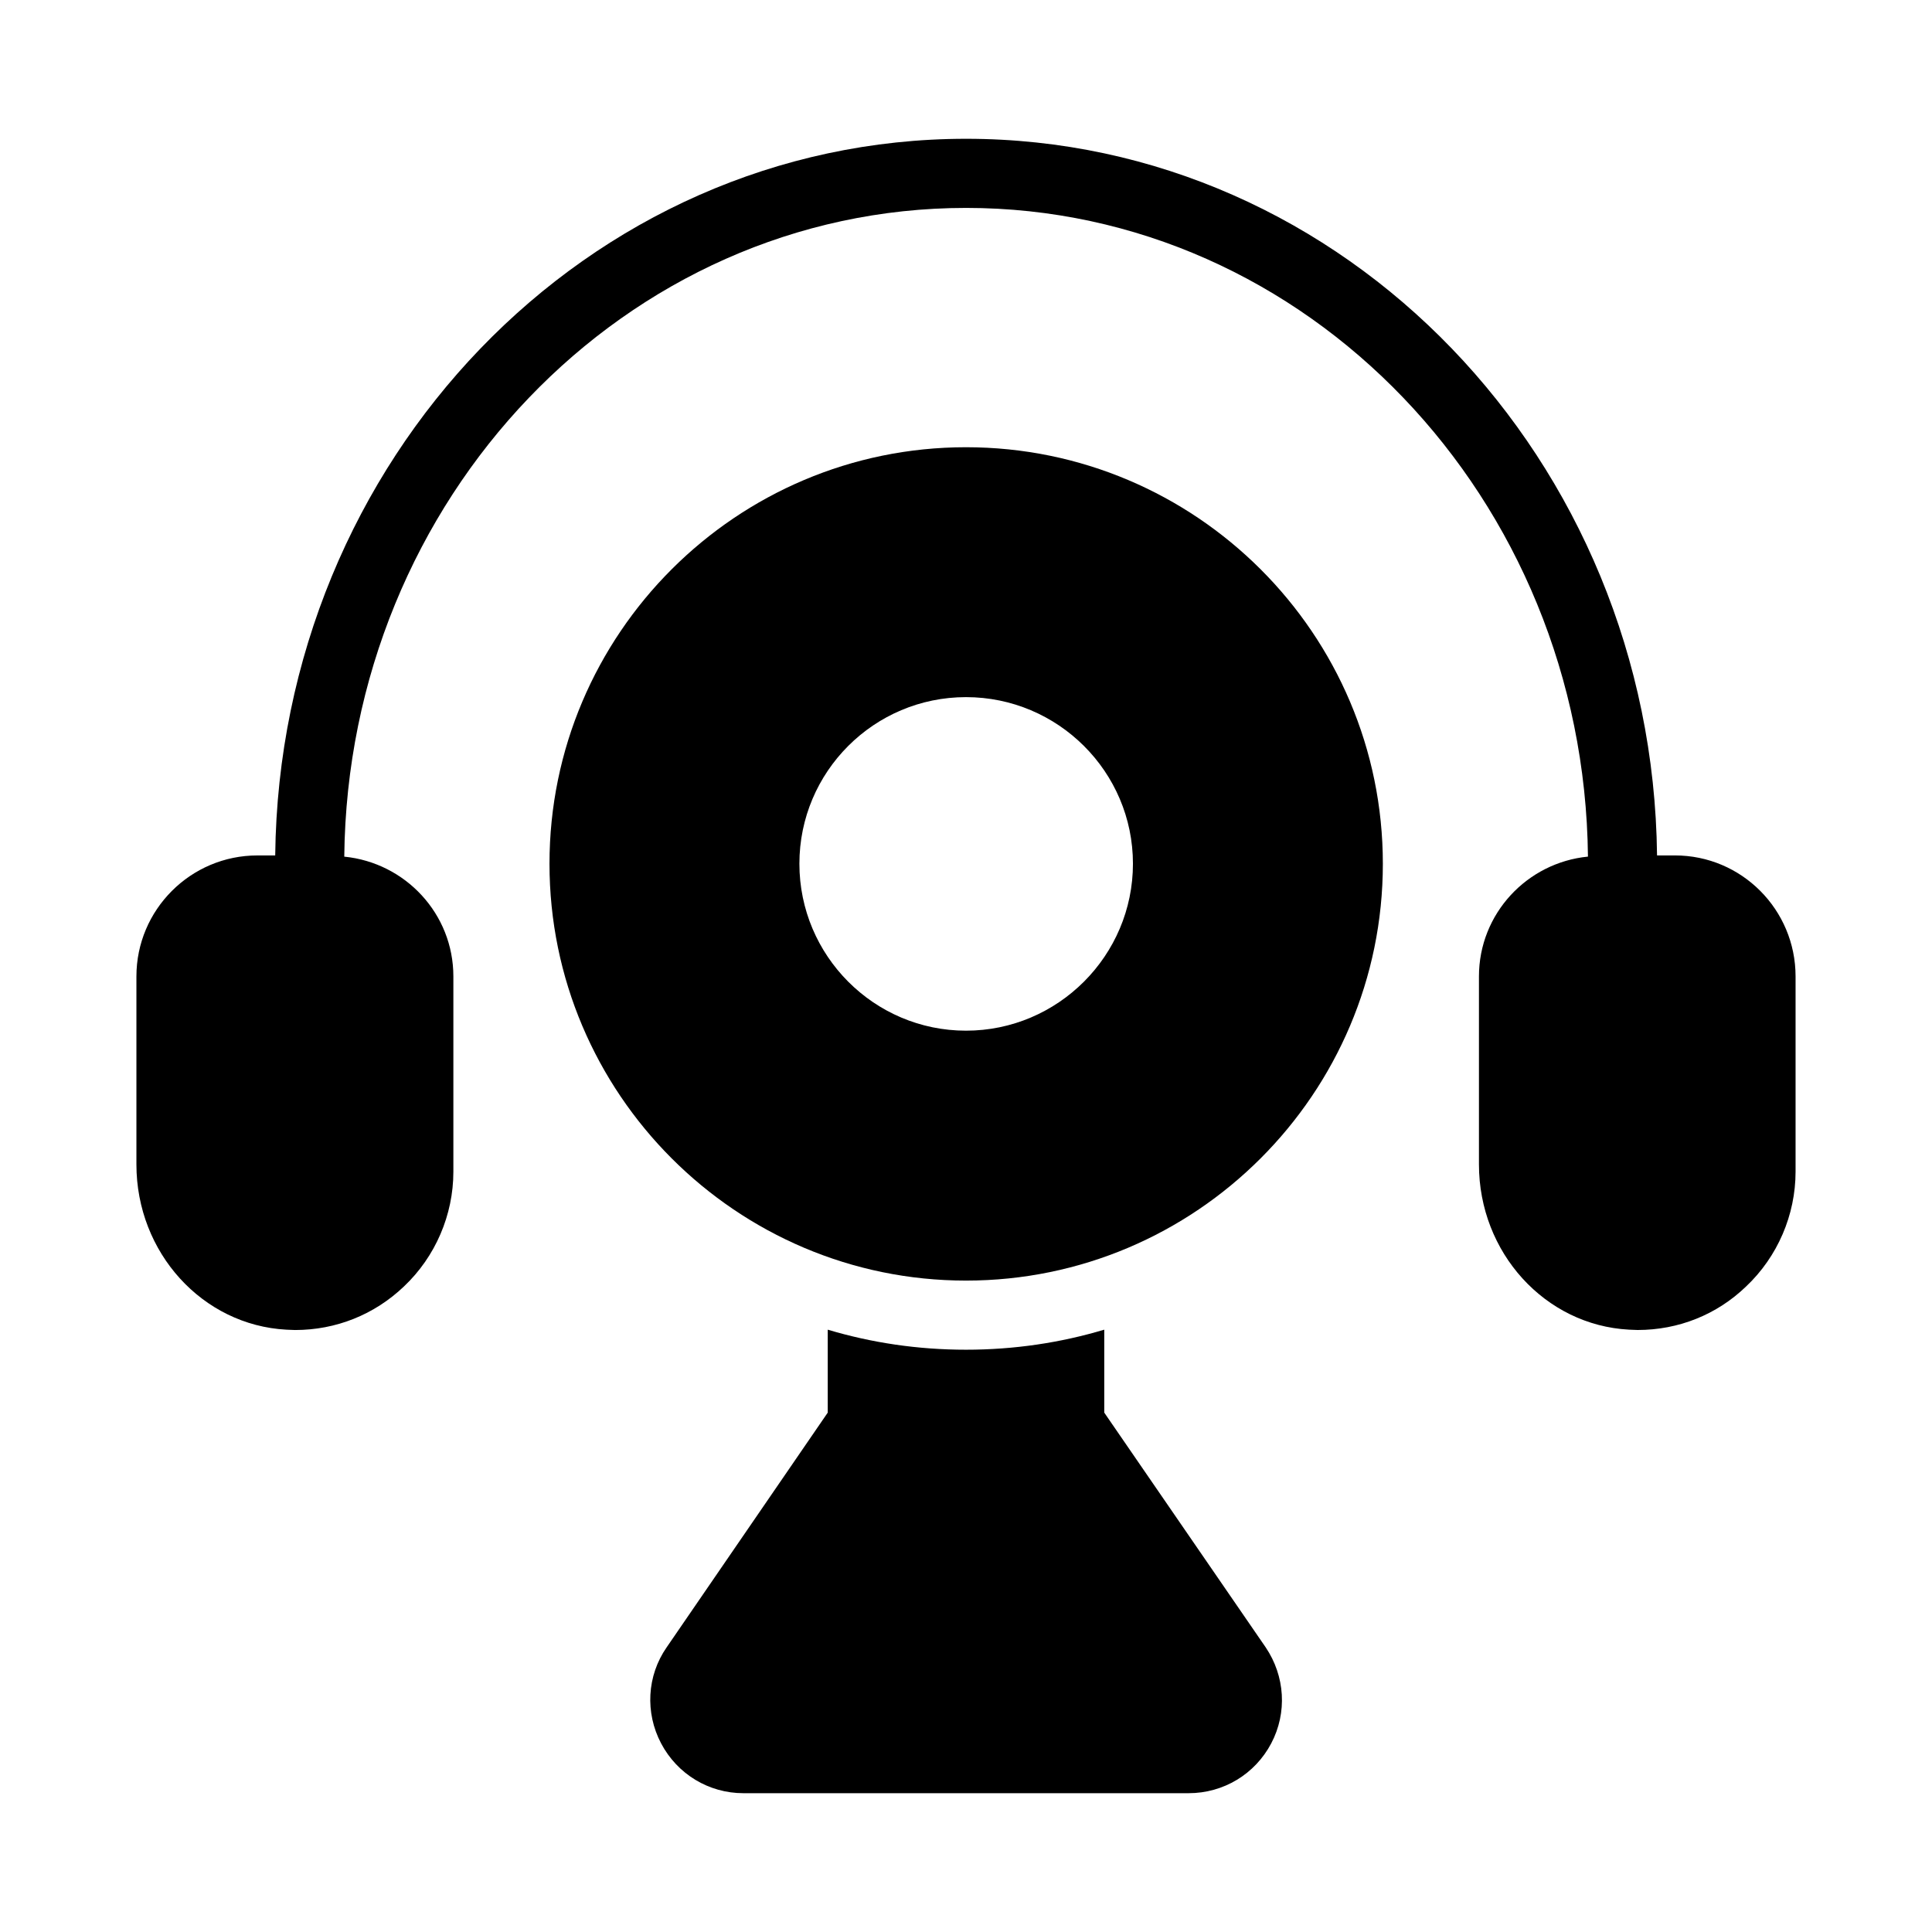
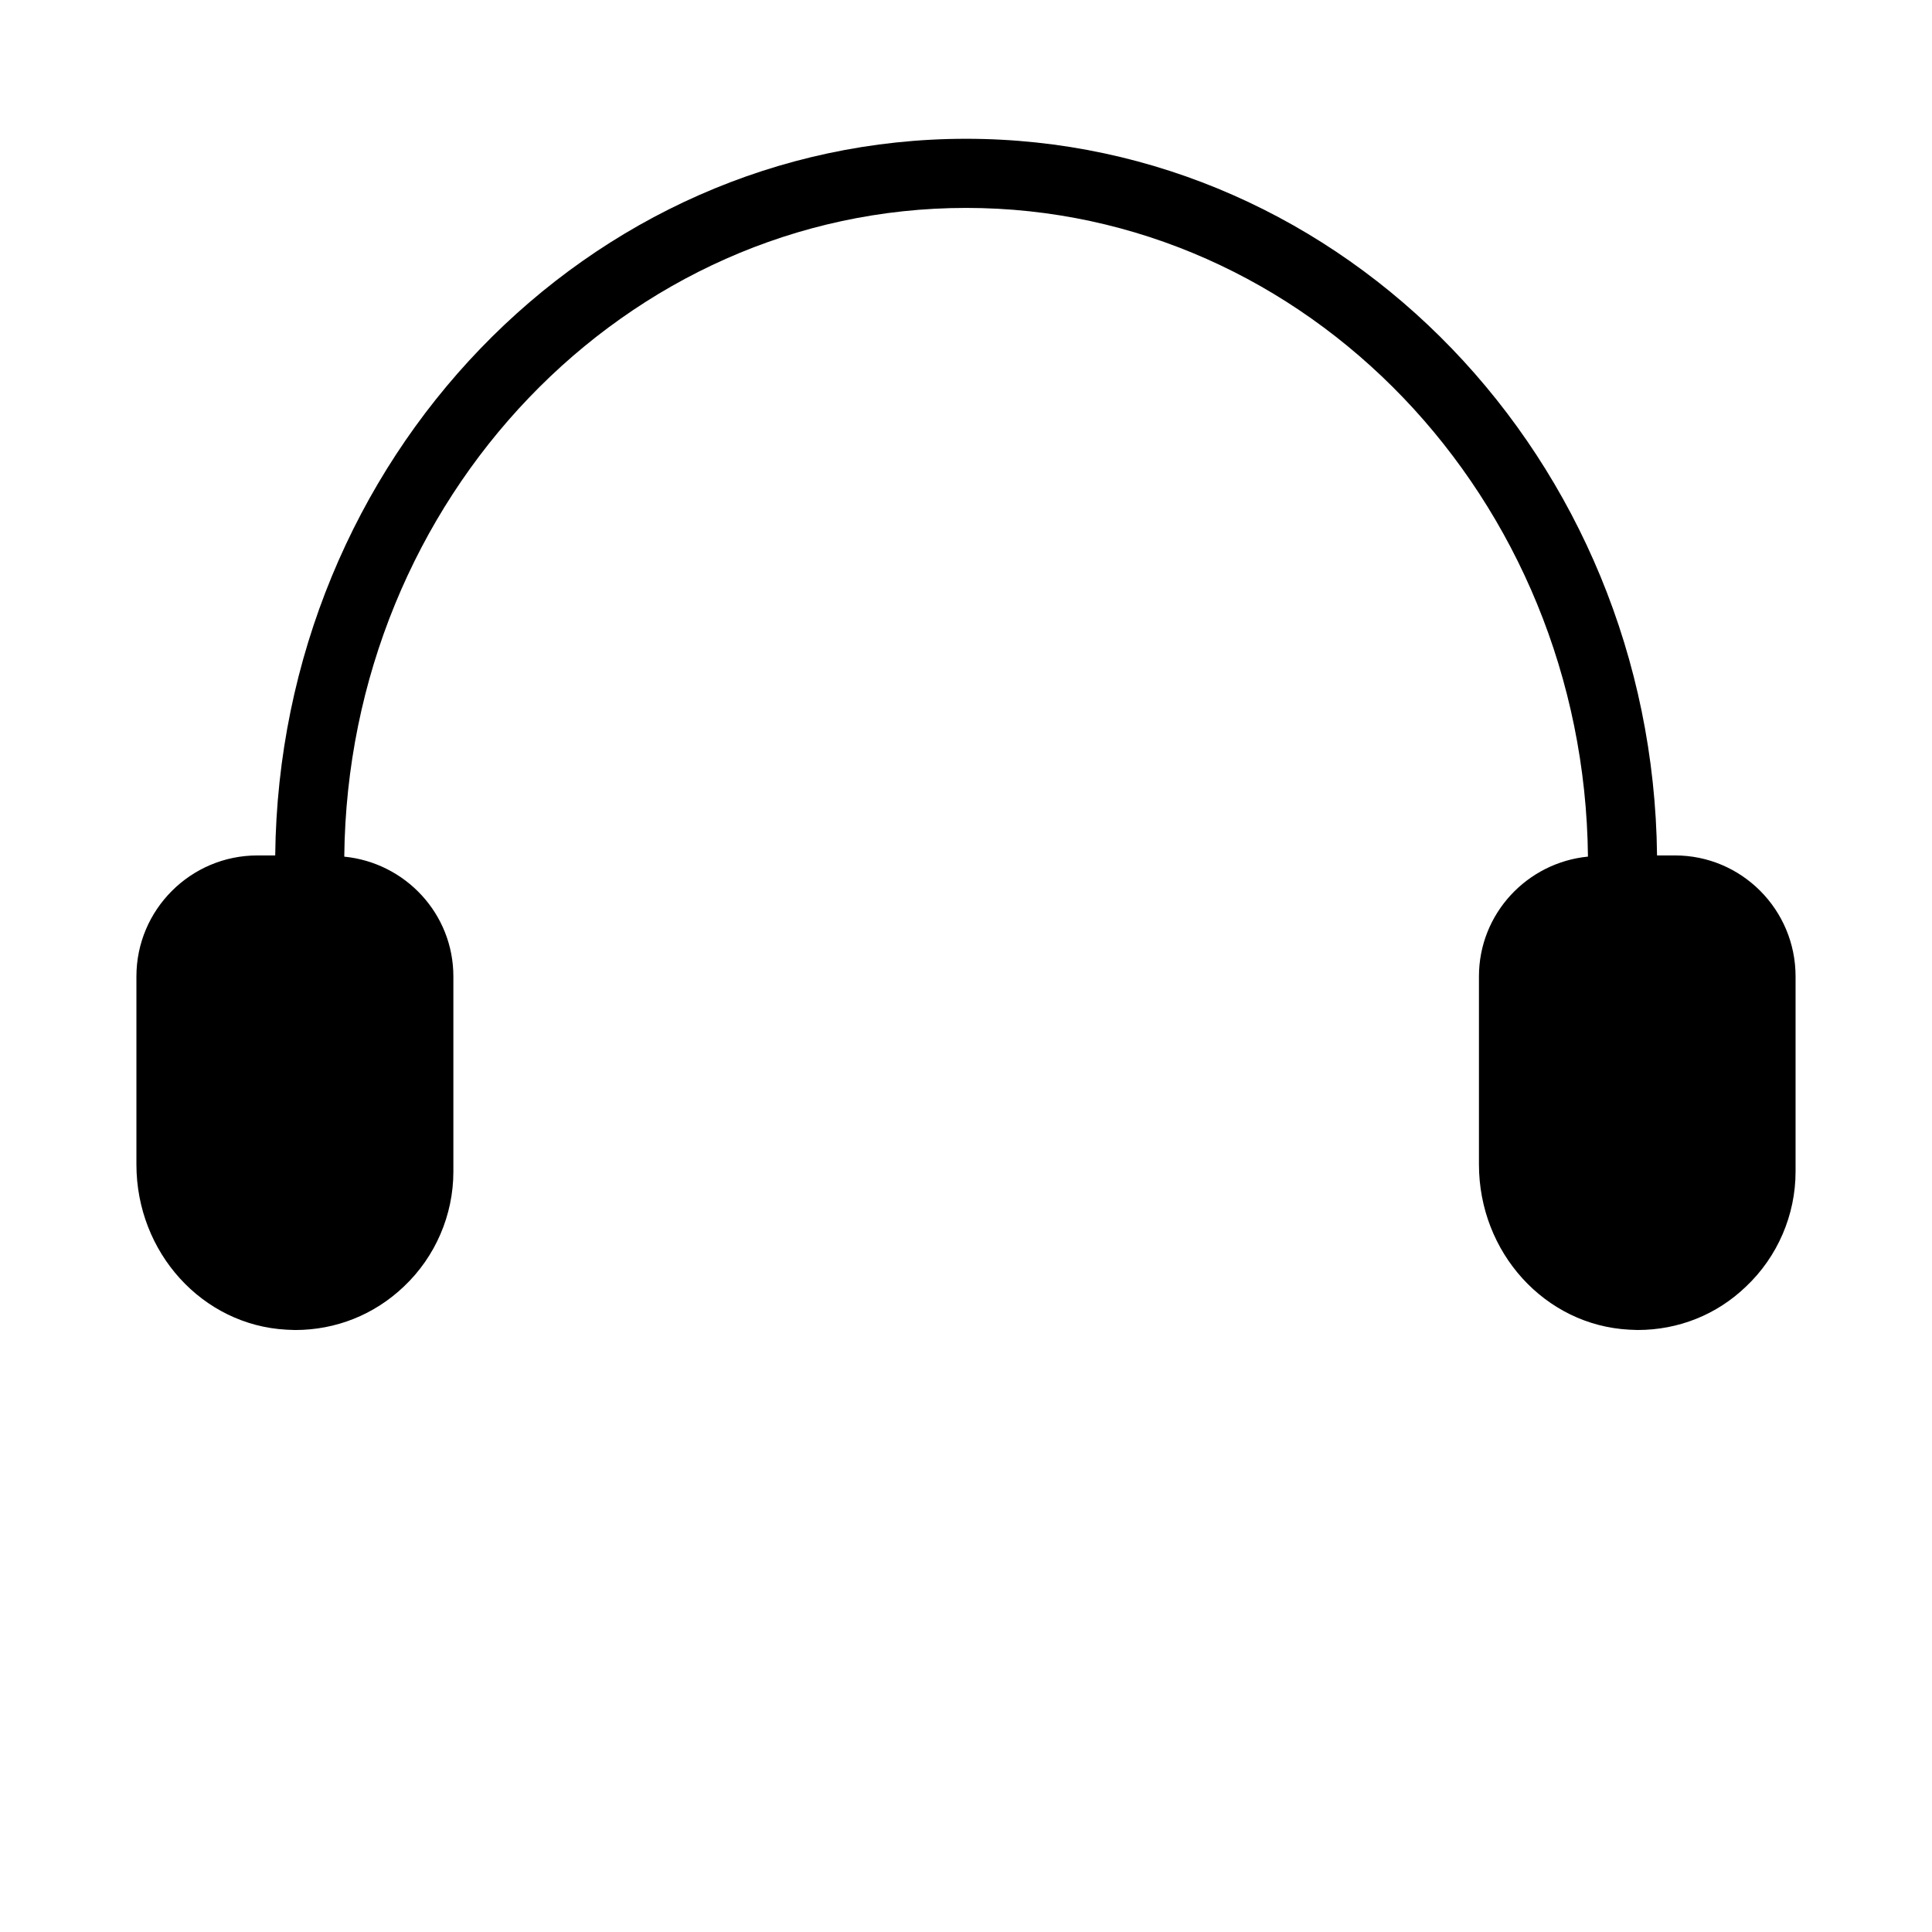
<svg xmlns="http://www.w3.org/2000/svg" fill="#000000" width="800px" height="800px" version="1.1" viewBox="144 144 512 512">
  <g>
-     <path d="m400 262.52c-60.824 0-110.38 49.465-110.38 110.38 0 60.914 49.555 110.47 110.38 110.47 60.914 0 110.47-49.555 110.47-110.47-0.004-60.914-49.559-110.38-110.47-110.38zm0 154.62c-24.367 0-44.152-19.879-44.152-44.242 0-24.367 19.785-44.152 44.152-44.152s44.242 19.785 44.242 44.152c0 24.363-19.879 44.242-44.242 44.242z" />
-     <path d="m436.64 518.36v-21.984c-11.633 3.481-23.906 5.312-36.641 5.312s-25.008-1.832-36.641-5.312v21.984l-42.688 62.199c-5.223 7.512-5.769 17.312-1.465 25.465 4.305 8.152 12.641 13.191 21.801 13.191h117.98c9.25 0 17.586-5.039 21.895-13.191 4.305-8.152 3.664-17.863-1.465-25.465z" />
    <path d="m587.88 370.7h-4.746c-1.152-104.92-82.793-189.92-183.1-189.92-100.31 0-181.95 85-183.1 189.92h-4.719c-17.68 0-32.062 14.383-32.062 32.062v49.832c0 23.359 17.496 42.594 39.754 43.785 0.73 0 1.559 0.09 2.289 0.09 10.809 0 20.977-4.031 28.855-11.543 8.336-7.879 13.098-18.961 13.098-30.41v-51.754c0-16.602-12.73-30.137-28.914-31.742 0.984-94.965 74.492-171.92 164.8-171.92s163.81 76.957 164.79 171.91c-16.133 1.582-28.887 15.129-28.887 31.746v49.832c0 23.359 17.496 42.594 39.754 43.785 0.734 0 1.465 0.09 2.289 0.09 10.809 0 20.977-4.031 28.762-11.543 8.336-7.875 13.102-18.957 13.102-30.41v-51.754c0-17.68-14.289-32.059-31.969-32.059z" />
  </g>
</svg>